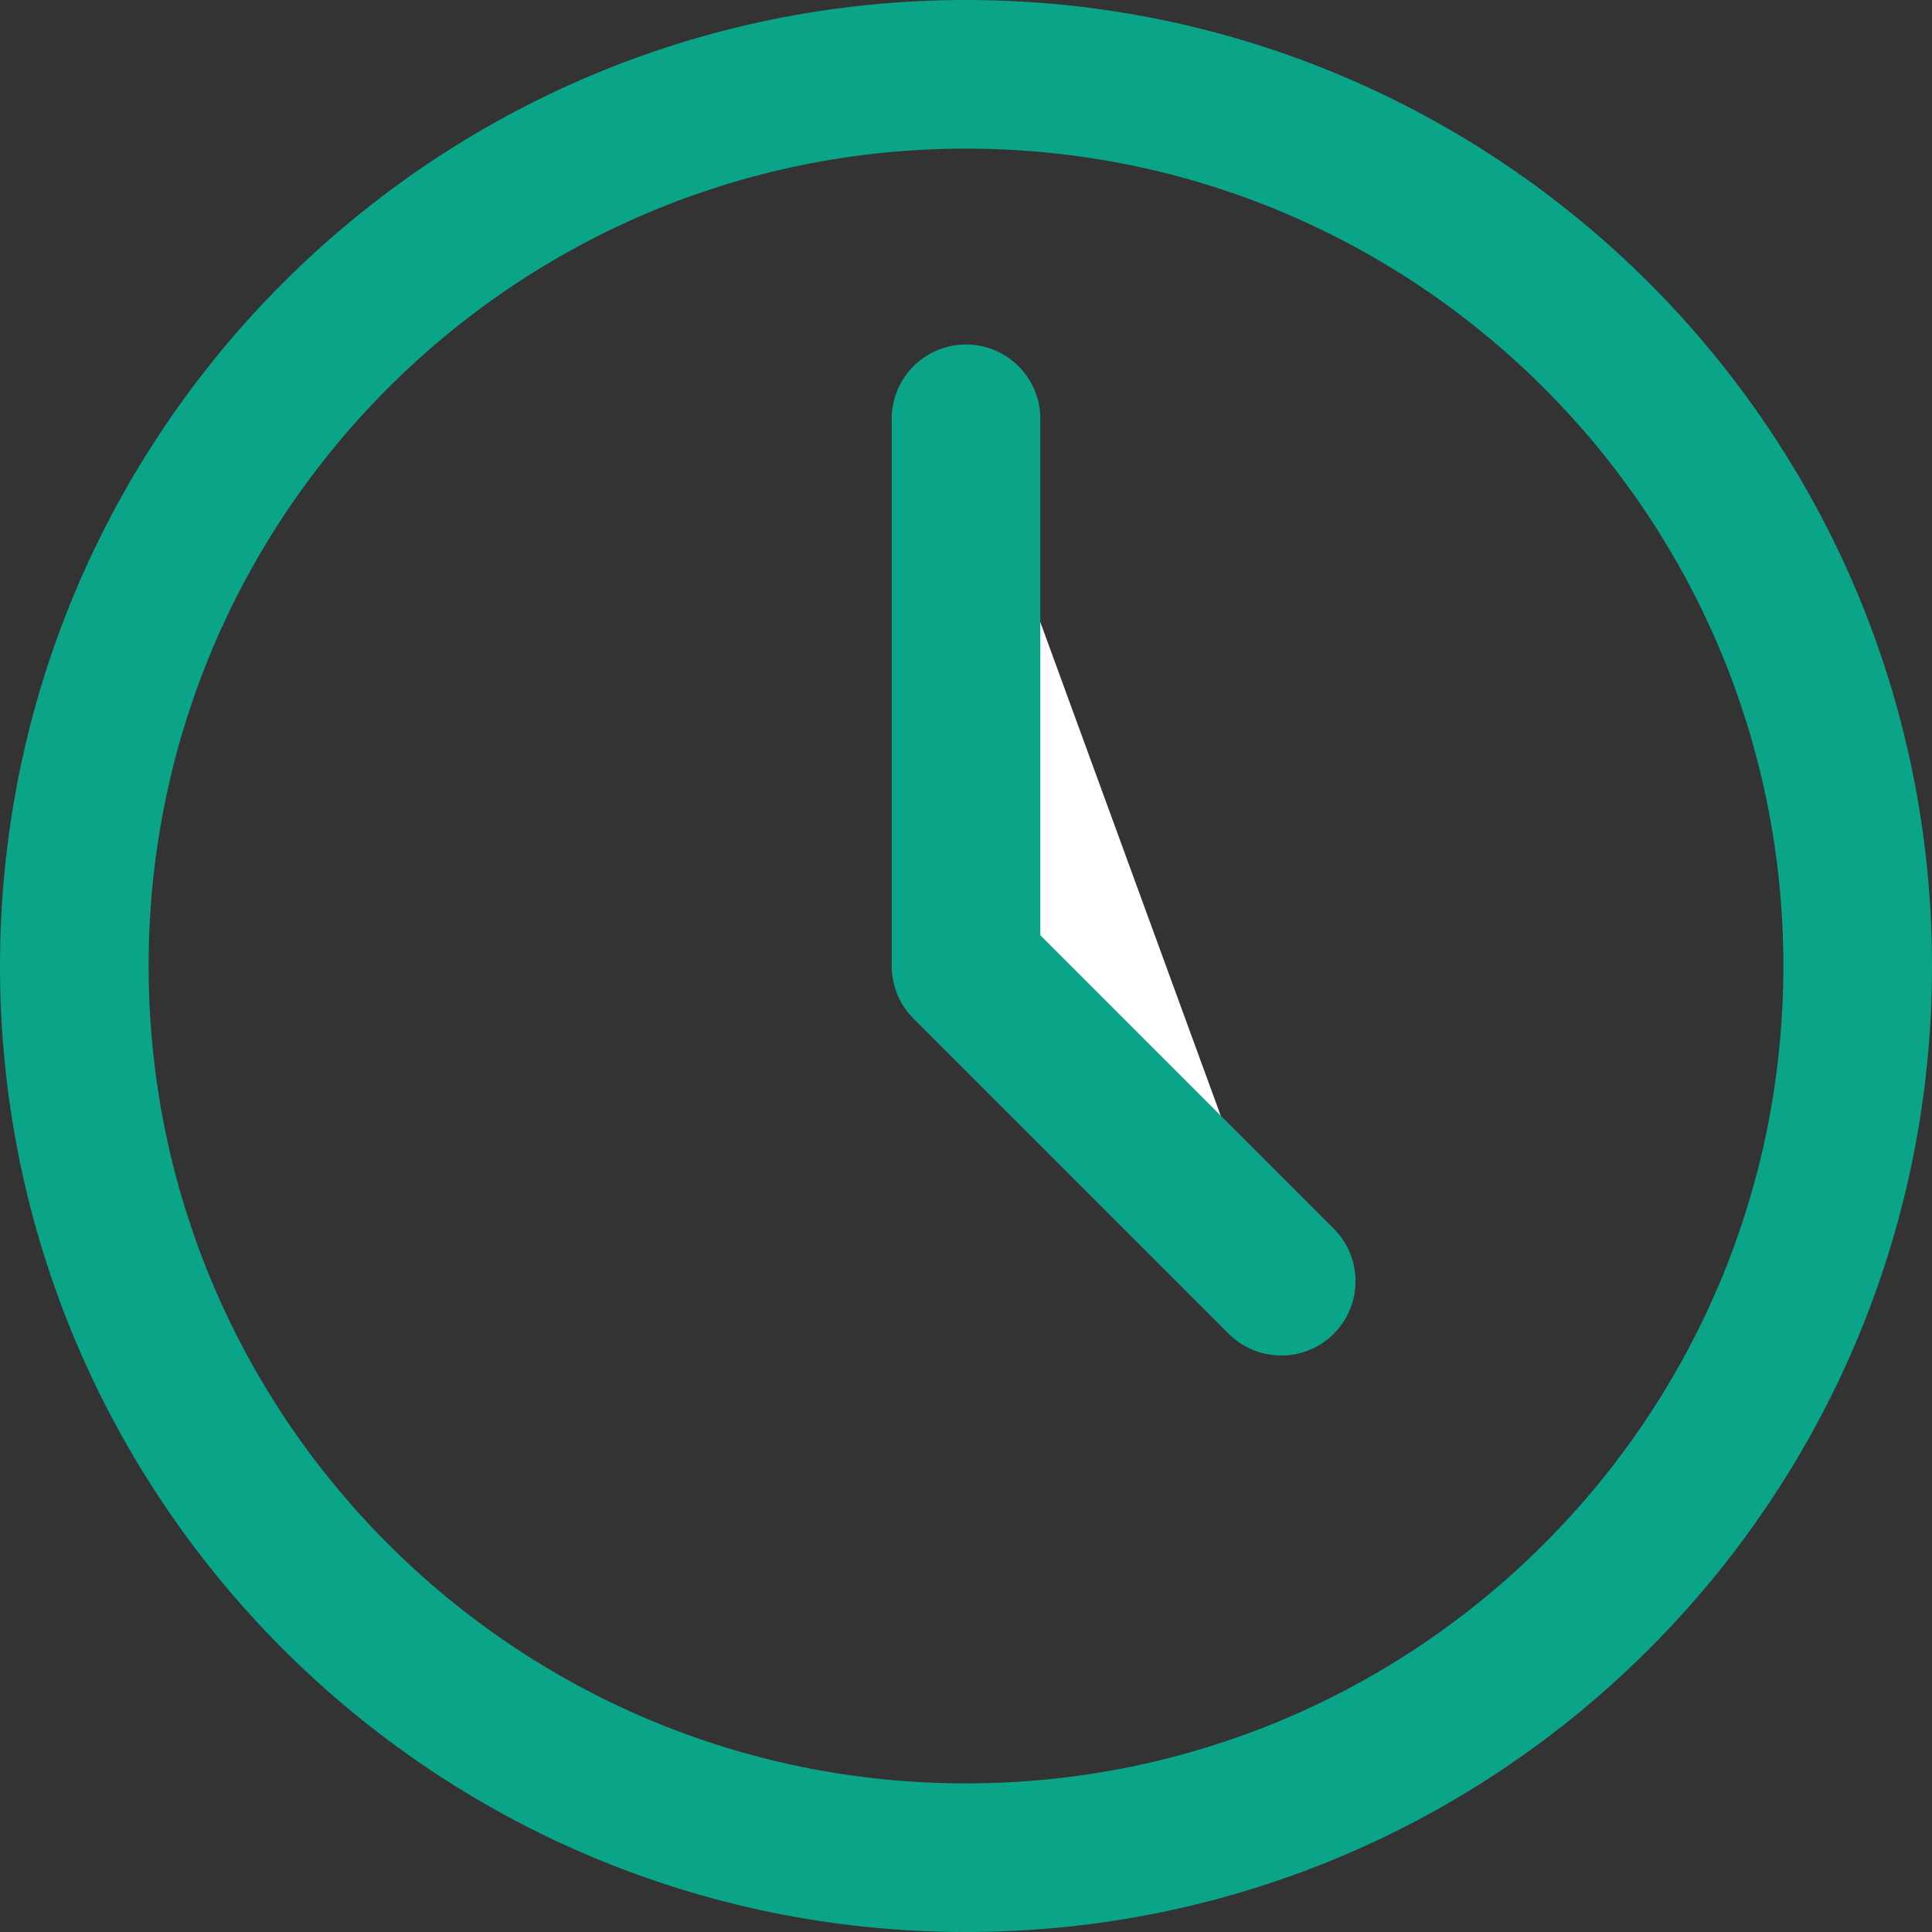
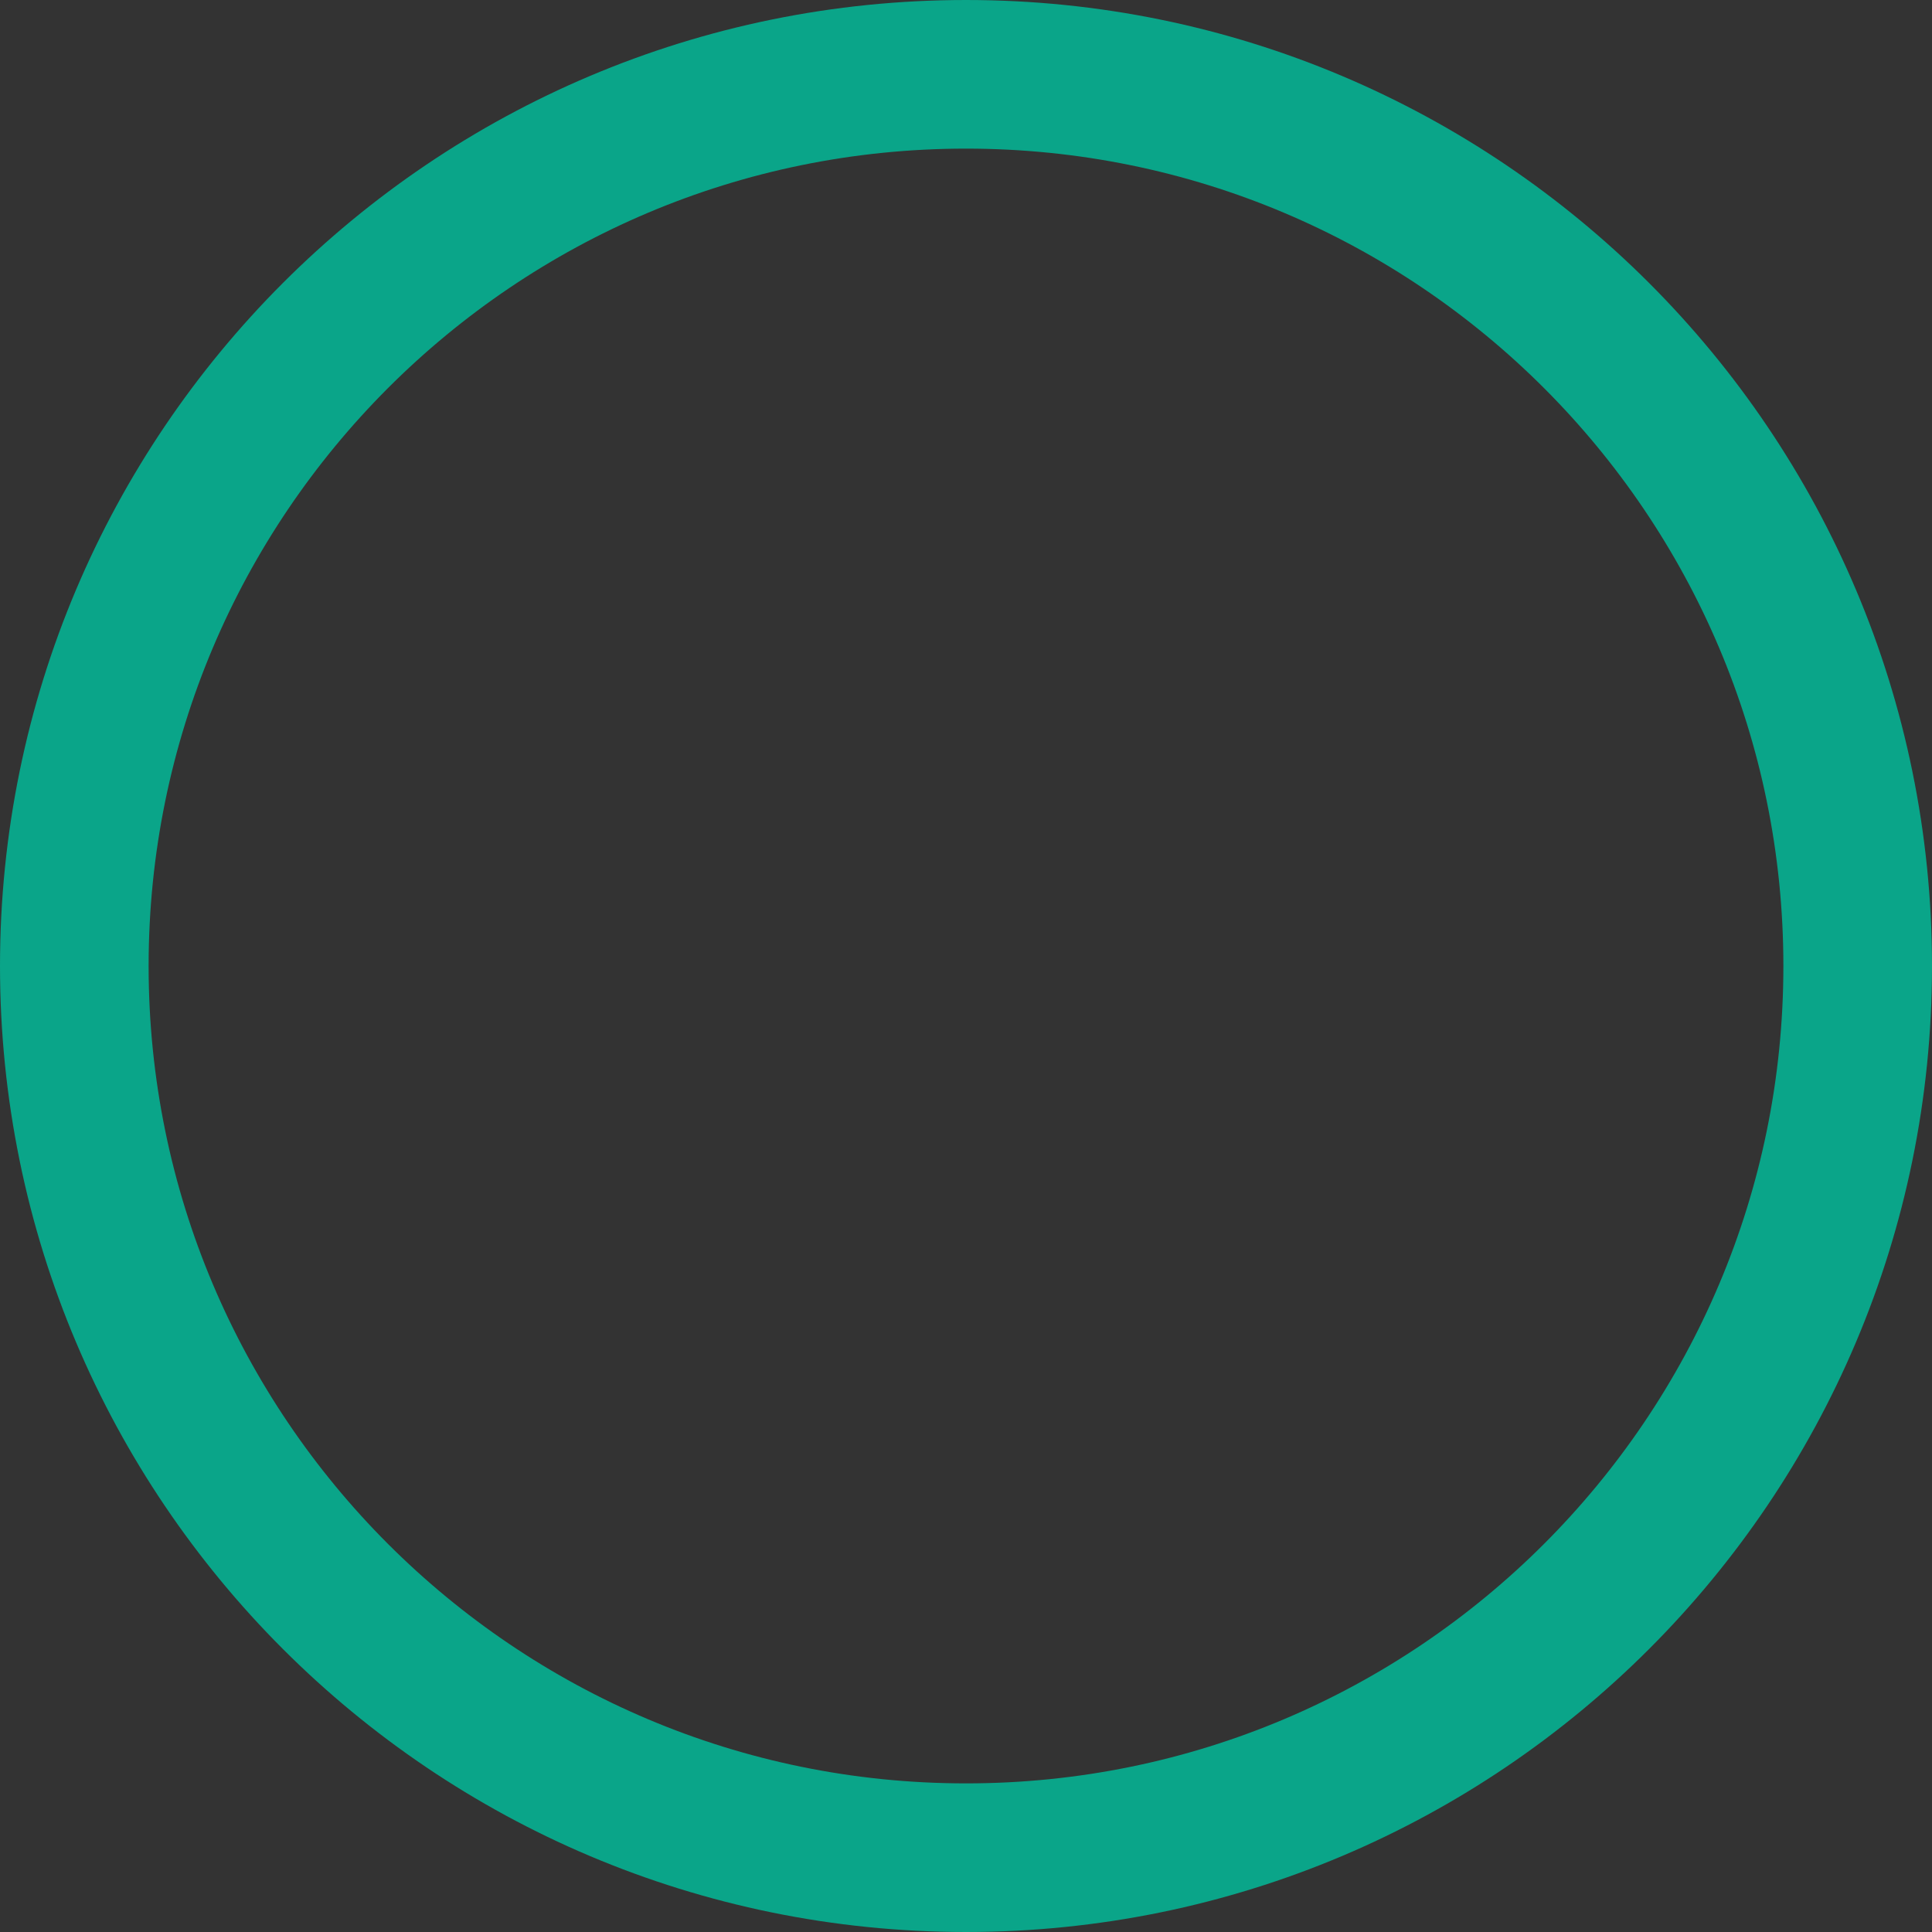
<svg xmlns="http://www.w3.org/2000/svg" width="26" height="26" viewBox="0 0 26 26" fill="none">
  <rect x="0" y="0" width="26" height="26" fill="#333333" stroke="none" />
  <path d="M13 25C19.627 25 25 19.627 25 13C25 6.373 19.627 1 13 1C6.373 1 1 6.373 1 13C1 19.627 6.373 25 13 25Z" stroke="#0AA589" stroke-width="2" stroke-miterlimit="10" />
-   <path d="M13 5.636V13L17.242 17.242" fill="white" />
-   <path d="M13 5.636V13L17.242 17.242" stroke="#0AA589" stroke-width="2" stroke-linecap="round" stroke-linejoin="round" />
</svg>